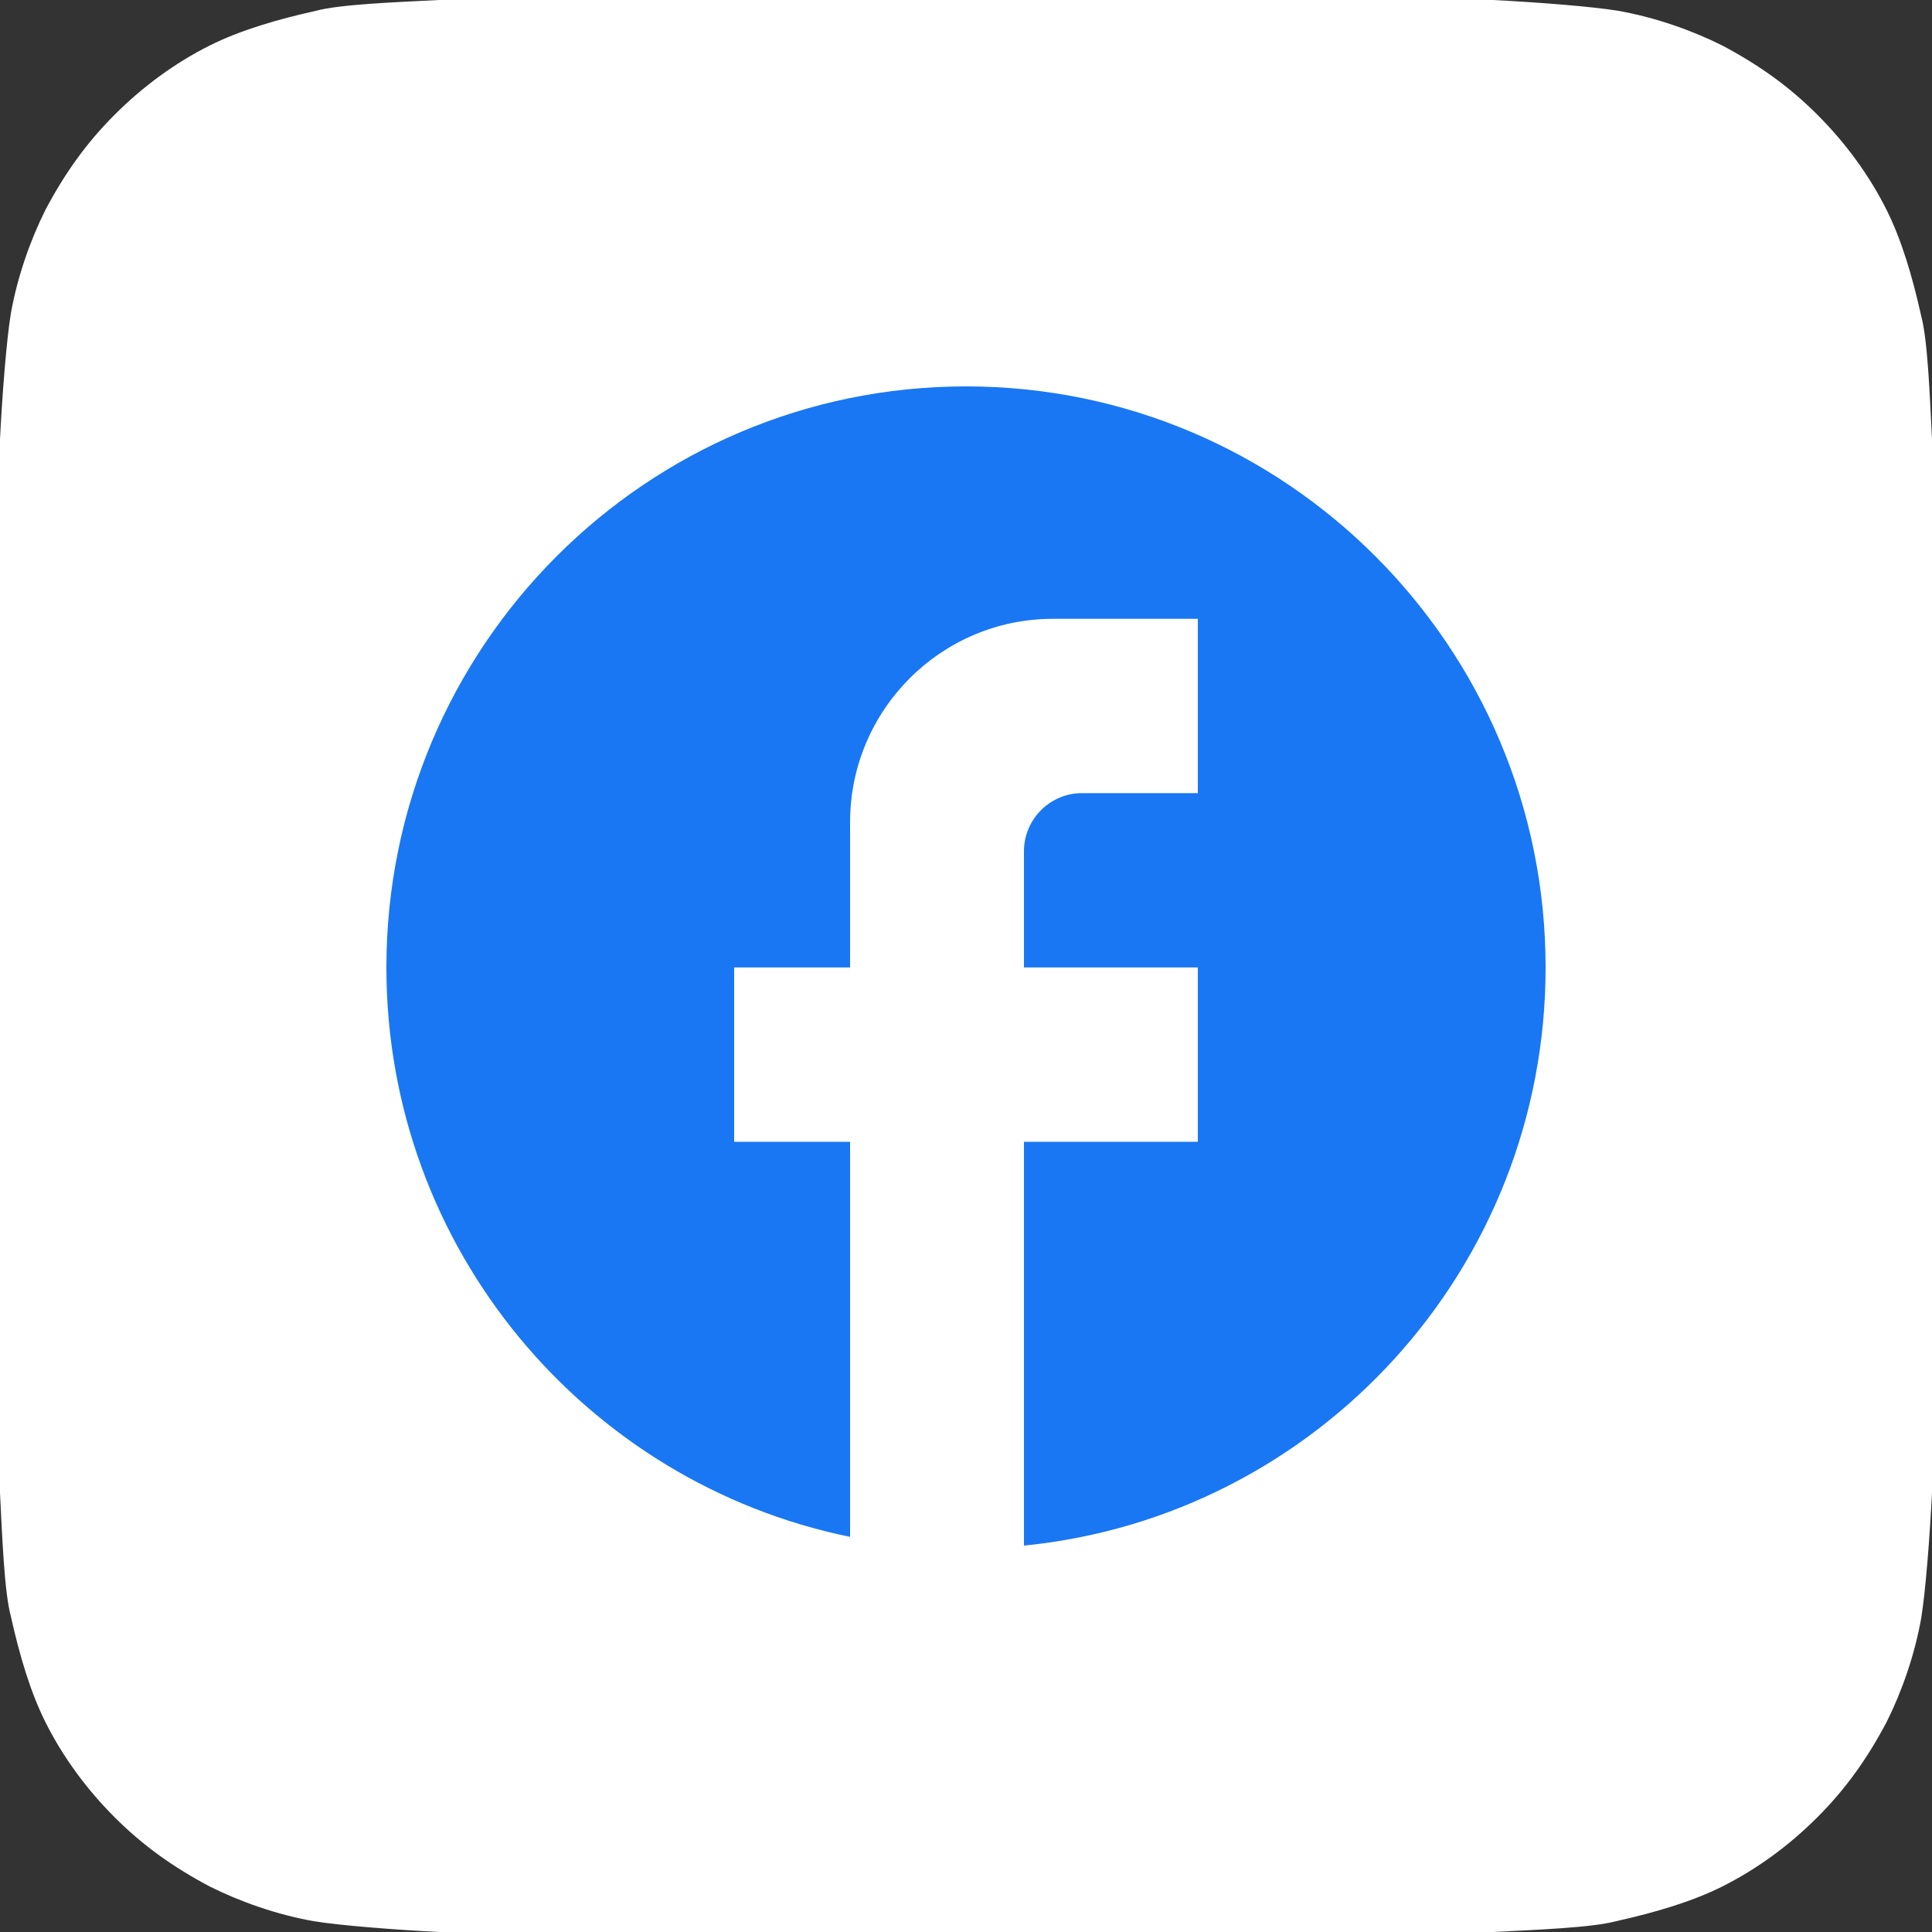
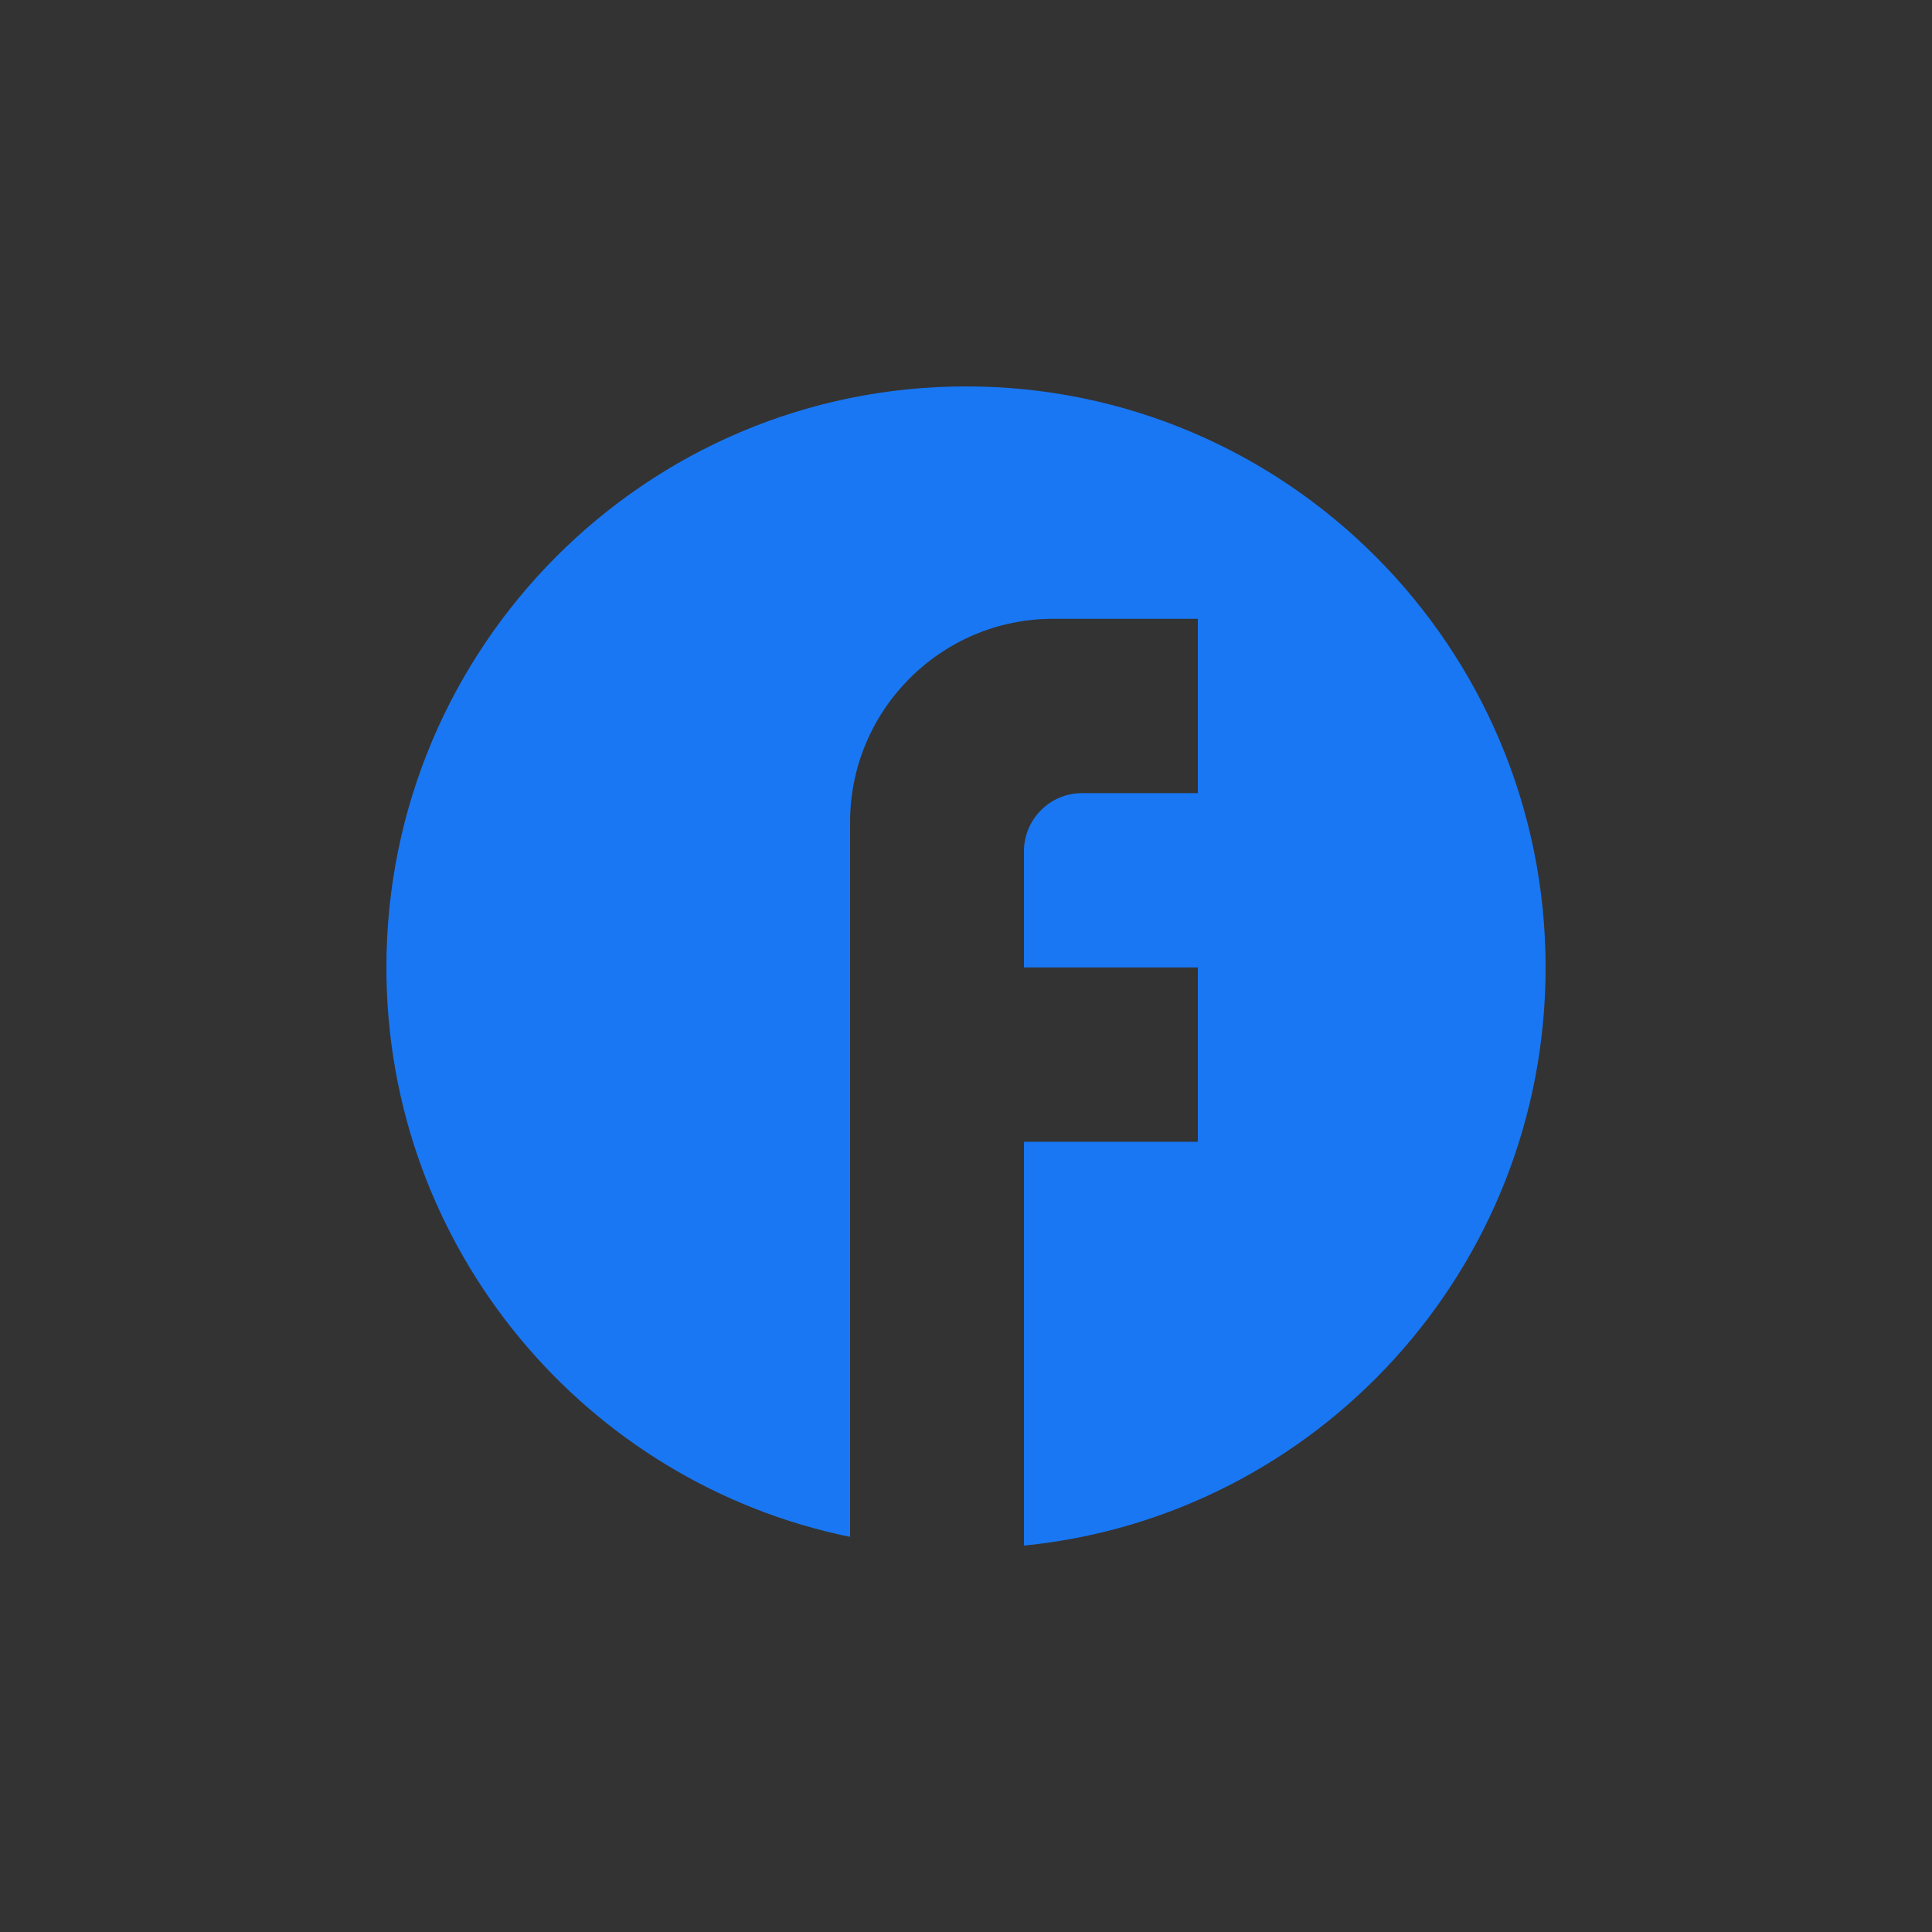
<svg xmlns="http://www.w3.org/2000/svg" width="50" height="50" viewBox="0 0 50 50" fill="none">
  <rect x="0" y="0" width="50" height="50" fill="#333333" stroke="none" />
-   <path d="M12.71 0C12.43 0 11.87 0 11.366 0C10.246 0.056 8.791 0.112 8.175 0.28C7.167 0.504 6.215 0.784 5.431 1.176C4.535 1.624 3.695 2.24 2.968 2.968C2.24 3.695 1.68 4.479 1.176 5.431C0.784 6.215 0.448 7.167 0.28 8.119C0.168 8.791 0.056 10.246 0 11.366C0 11.814 0 12.43 0 12.71V37.29C0 37.57 0 38.13 0 38.634C0.056 39.754 0.112 41.209 0.28 41.825C0.504 42.833 0.784 43.785 1.176 44.569C1.624 45.465 2.24 46.305 2.968 47.032C3.695 47.76 4.479 48.32 5.431 48.824C6.215 49.216 7.167 49.552 8.119 49.72C8.791 49.832 10.246 49.944 11.366 50C11.814 50 12.43 50 12.71 50H37.29C37.57 50 38.13 50 38.634 50C39.754 49.944 41.209 49.888 41.825 49.72C42.833 49.496 43.785 49.216 44.569 48.824C45.465 48.376 46.305 47.76 47.032 47.032C47.76 46.305 48.32 45.521 48.824 44.569C49.216 43.785 49.552 42.833 49.72 41.881C49.832 41.209 49.944 39.754 50 38.634C50 38.186 50 37.57 50 37.29V12.71C50 12.43 50 11.87 50 11.366C49.944 10.246 49.888 8.791 49.72 8.175C49.496 7.167 49.216 6.215 48.824 5.431C48.376 4.535 47.76 3.695 47.032 2.968C46.305 2.24 45.521 1.68 44.569 1.176C43.785 0.784 42.833 0.448 41.881 0.28C41.209 0.168 39.754 0.056 38.634 0C38.186 0 37.57 0 37.29 0H12.71Z" fill="white" />
-   <path d="M40 25.038C40 16.737 33.28 10 25 10C16.72 10 10 16.737 10 25.038C10 32.316 15.16 38.376 22 39.774V29.549H19V25.038H22V21.278C22 18.376 24.355 16.015 27.25 16.015H31V20.526H28C27.175 20.526 26.5 21.203 26.5 22.03V25.038H31V29.549H26.5V40C34.075 39.248 40 32.842 40 25.038Z" fill="#1977F3" />
+   <path d="M40 25.038C40 16.737 33.28 10 25 10C16.72 10 10 16.737 10 25.038C10 32.316 15.16 38.376 22 39.774V29.549H19H22V21.278C22 18.376 24.355 16.015 27.25 16.015H31V20.526H28C27.175 20.526 26.5 21.203 26.5 22.03V25.038H31V29.549H26.5V40C34.075 39.248 40 32.842 40 25.038Z" fill="#1977F3" />
</svg>